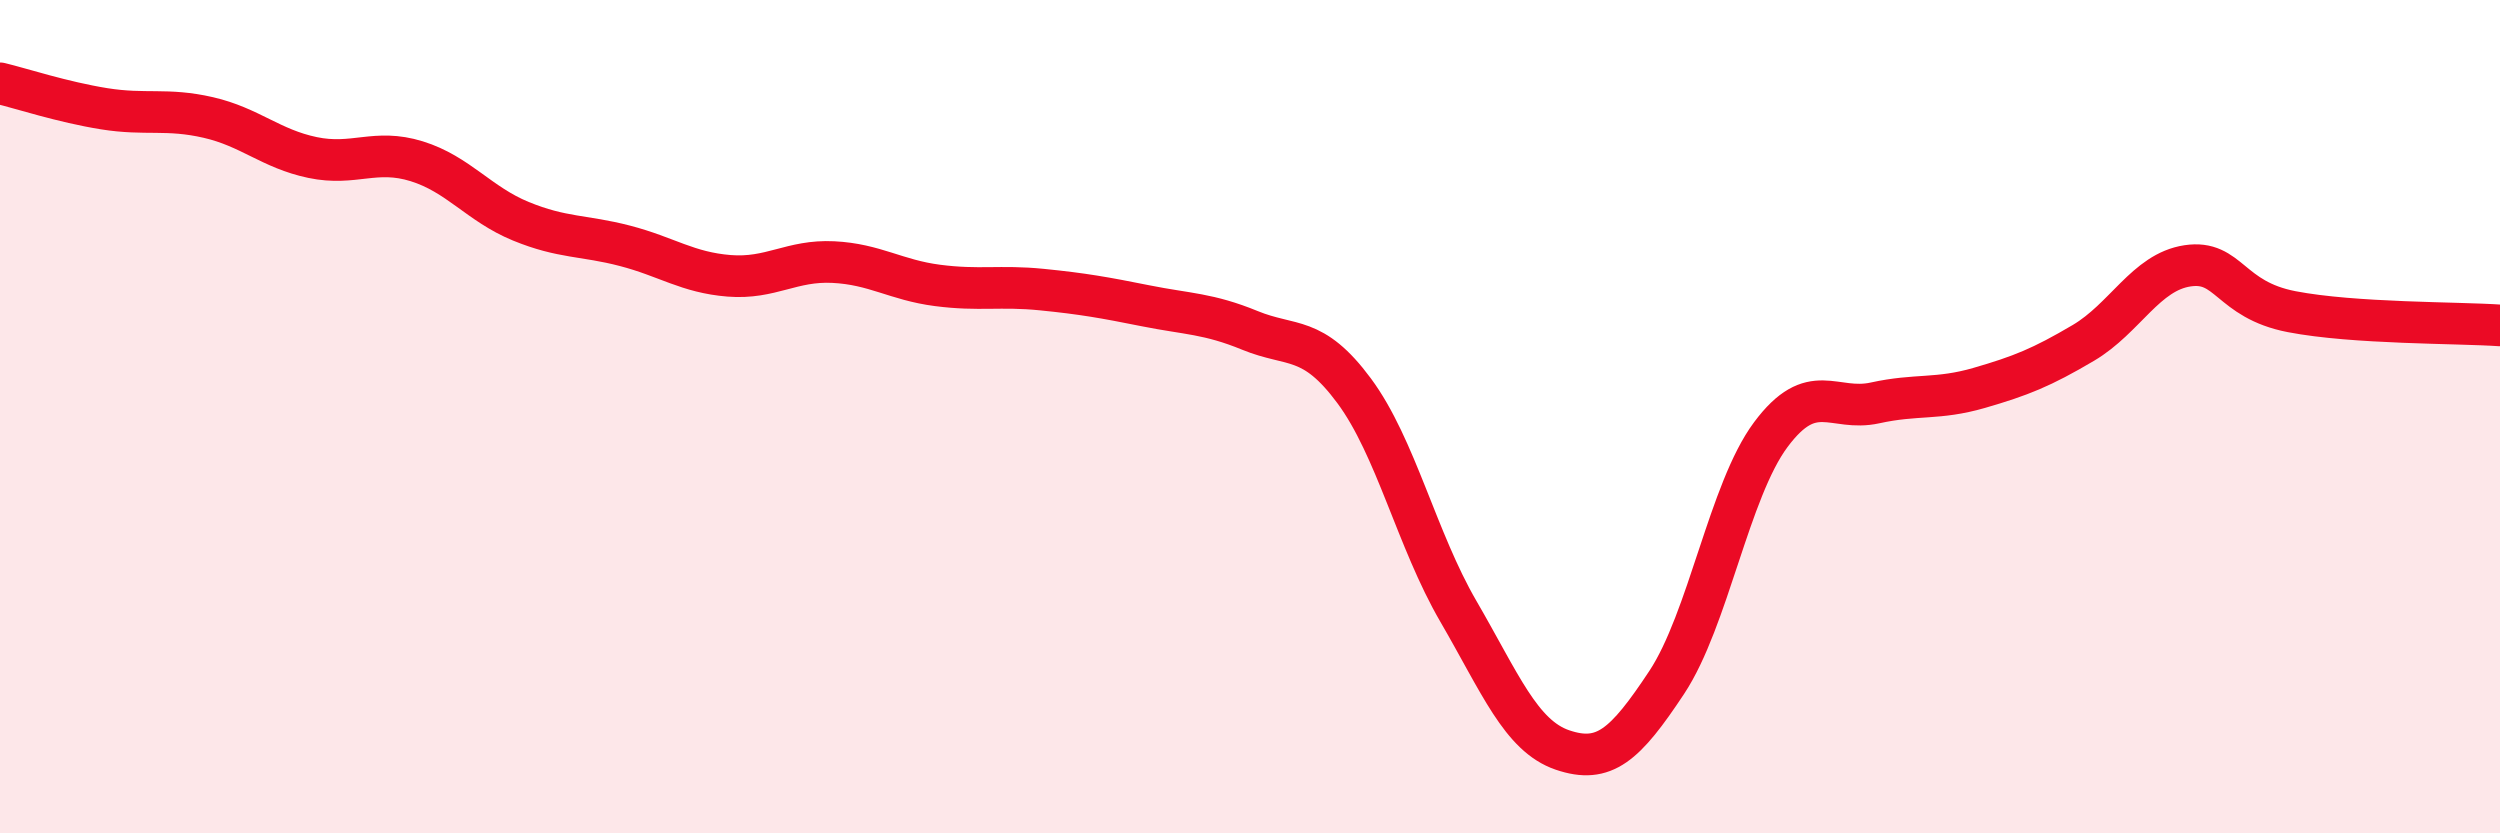
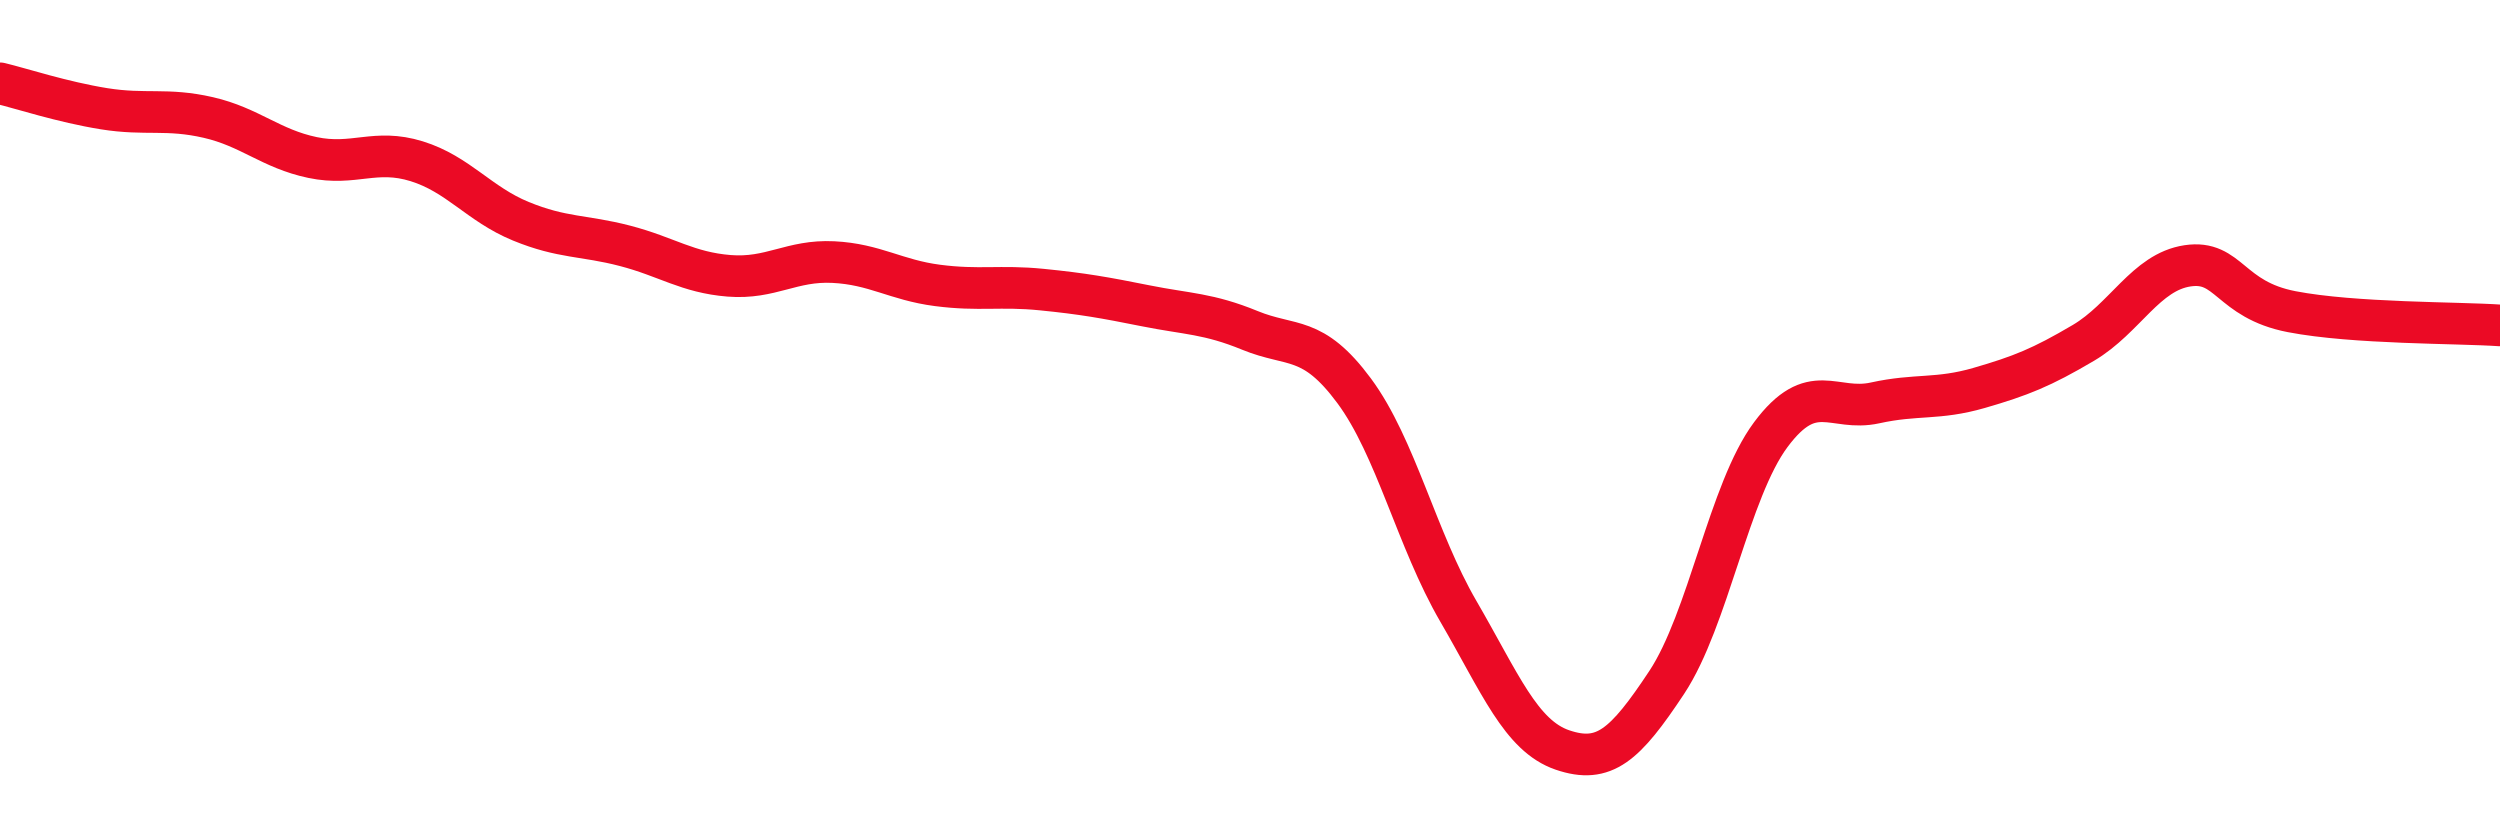
<svg xmlns="http://www.w3.org/2000/svg" width="60" height="20" viewBox="0 0 60 20">
-   <path d="M 0,2 C 0.5,2.12 1.5,2.45 2.5,2.61 C 3.5,2.77 4,2.59 5,2.82 C 6,3.05 6.5,3.57 7.5,3.78 C 8.5,3.99 9,3.56 10,3.87 C 11,4.18 11.5,4.9 12.5,5.31 C 13.5,5.72 14,5.64 15,5.9 C 16,6.16 16.5,6.54 17.5,6.62 C 18.5,6.7 19,6.24 20,6.29 C 21,6.34 21.5,6.72 22.5,6.85 C 23.5,6.98 24,6.85 25,6.95 C 26,7.05 26.5,7.14 27.5,7.34 C 28.5,7.54 29,7.52 30,7.93 C 31,8.34 31.5,8.03 32.5,9.38 C 33.5,10.73 34,12.95 35,14.67 C 36,16.39 36.5,17.66 37.5,18 C 38.5,18.34 39,17.89 40,16.38 C 41,14.87 41.5,11.77 42.5,10.43 C 43.5,9.09 44,9.89 45,9.67 C 46,9.45 46.5,9.6 47.5,9.31 C 48.5,9.02 49,8.82 50,8.23 C 51,7.64 51.5,6.53 52.5,6.38 C 53.5,6.23 53.5,7.19 55,7.48 C 56.5,7.77 59,7.74 60,7.81L60 20L0 20Z" fill="#EB0A25" opacity="0.1" stroke-linecap="round" stroke-linejoin="round" />
  <path d="M 0,2 C 0.5,2.12 1.5,2.45 2.5,2.61 C 3.5,2.77 4,2.59 5,2.82 C 6,3.05 6.5,3.57 7.5,3.78 C 8.5,3.99 9,3.56 10,3.87 C 11,4.18 11.5,4.9 12.5,5.31 C 13.5,5.72 14,5.64 15,5.9 C 16,6.16 16.5,6.54 17.5,6.62 C 18.5,6.7 19,6.24 20,6.29 C 21,6.34 21.5,6.72 22.5,6.85 C 23.5,6.98 24,6.85 25,6.95 C 26,7.05 26.5,7.14 27.5,7.34 C 28.5,7.54 29,7.52 30,7.93 C 31,8.34 31.5,8.03 32.5,9.38 C 33.5,10.73 34,12.95 35,14.67 C 36,16.39 36.5,17.66 37.5,18 C 38.5,18.34 39,17.89 40,16.38 C 41,14.87 41.5,11.77 42.5,10.43 C 43.5,9.09 44,9.89 45,9.67 C 46,9.45 46.5,9.6 47.5,9.31 C 48.5,9.02 49,8.82 50,8.23 C 51,7.64 51.5,6.53 52.5,6.38 C 53.5,6.23 53.5,7.19 55,7.48 C 56.5,7.77 59,7.74 60,7.81" stroke="#EB0A25" stroke-width="1" fill="none" stroke-linecap="round" stroke-linejoin="round" />
</svg>